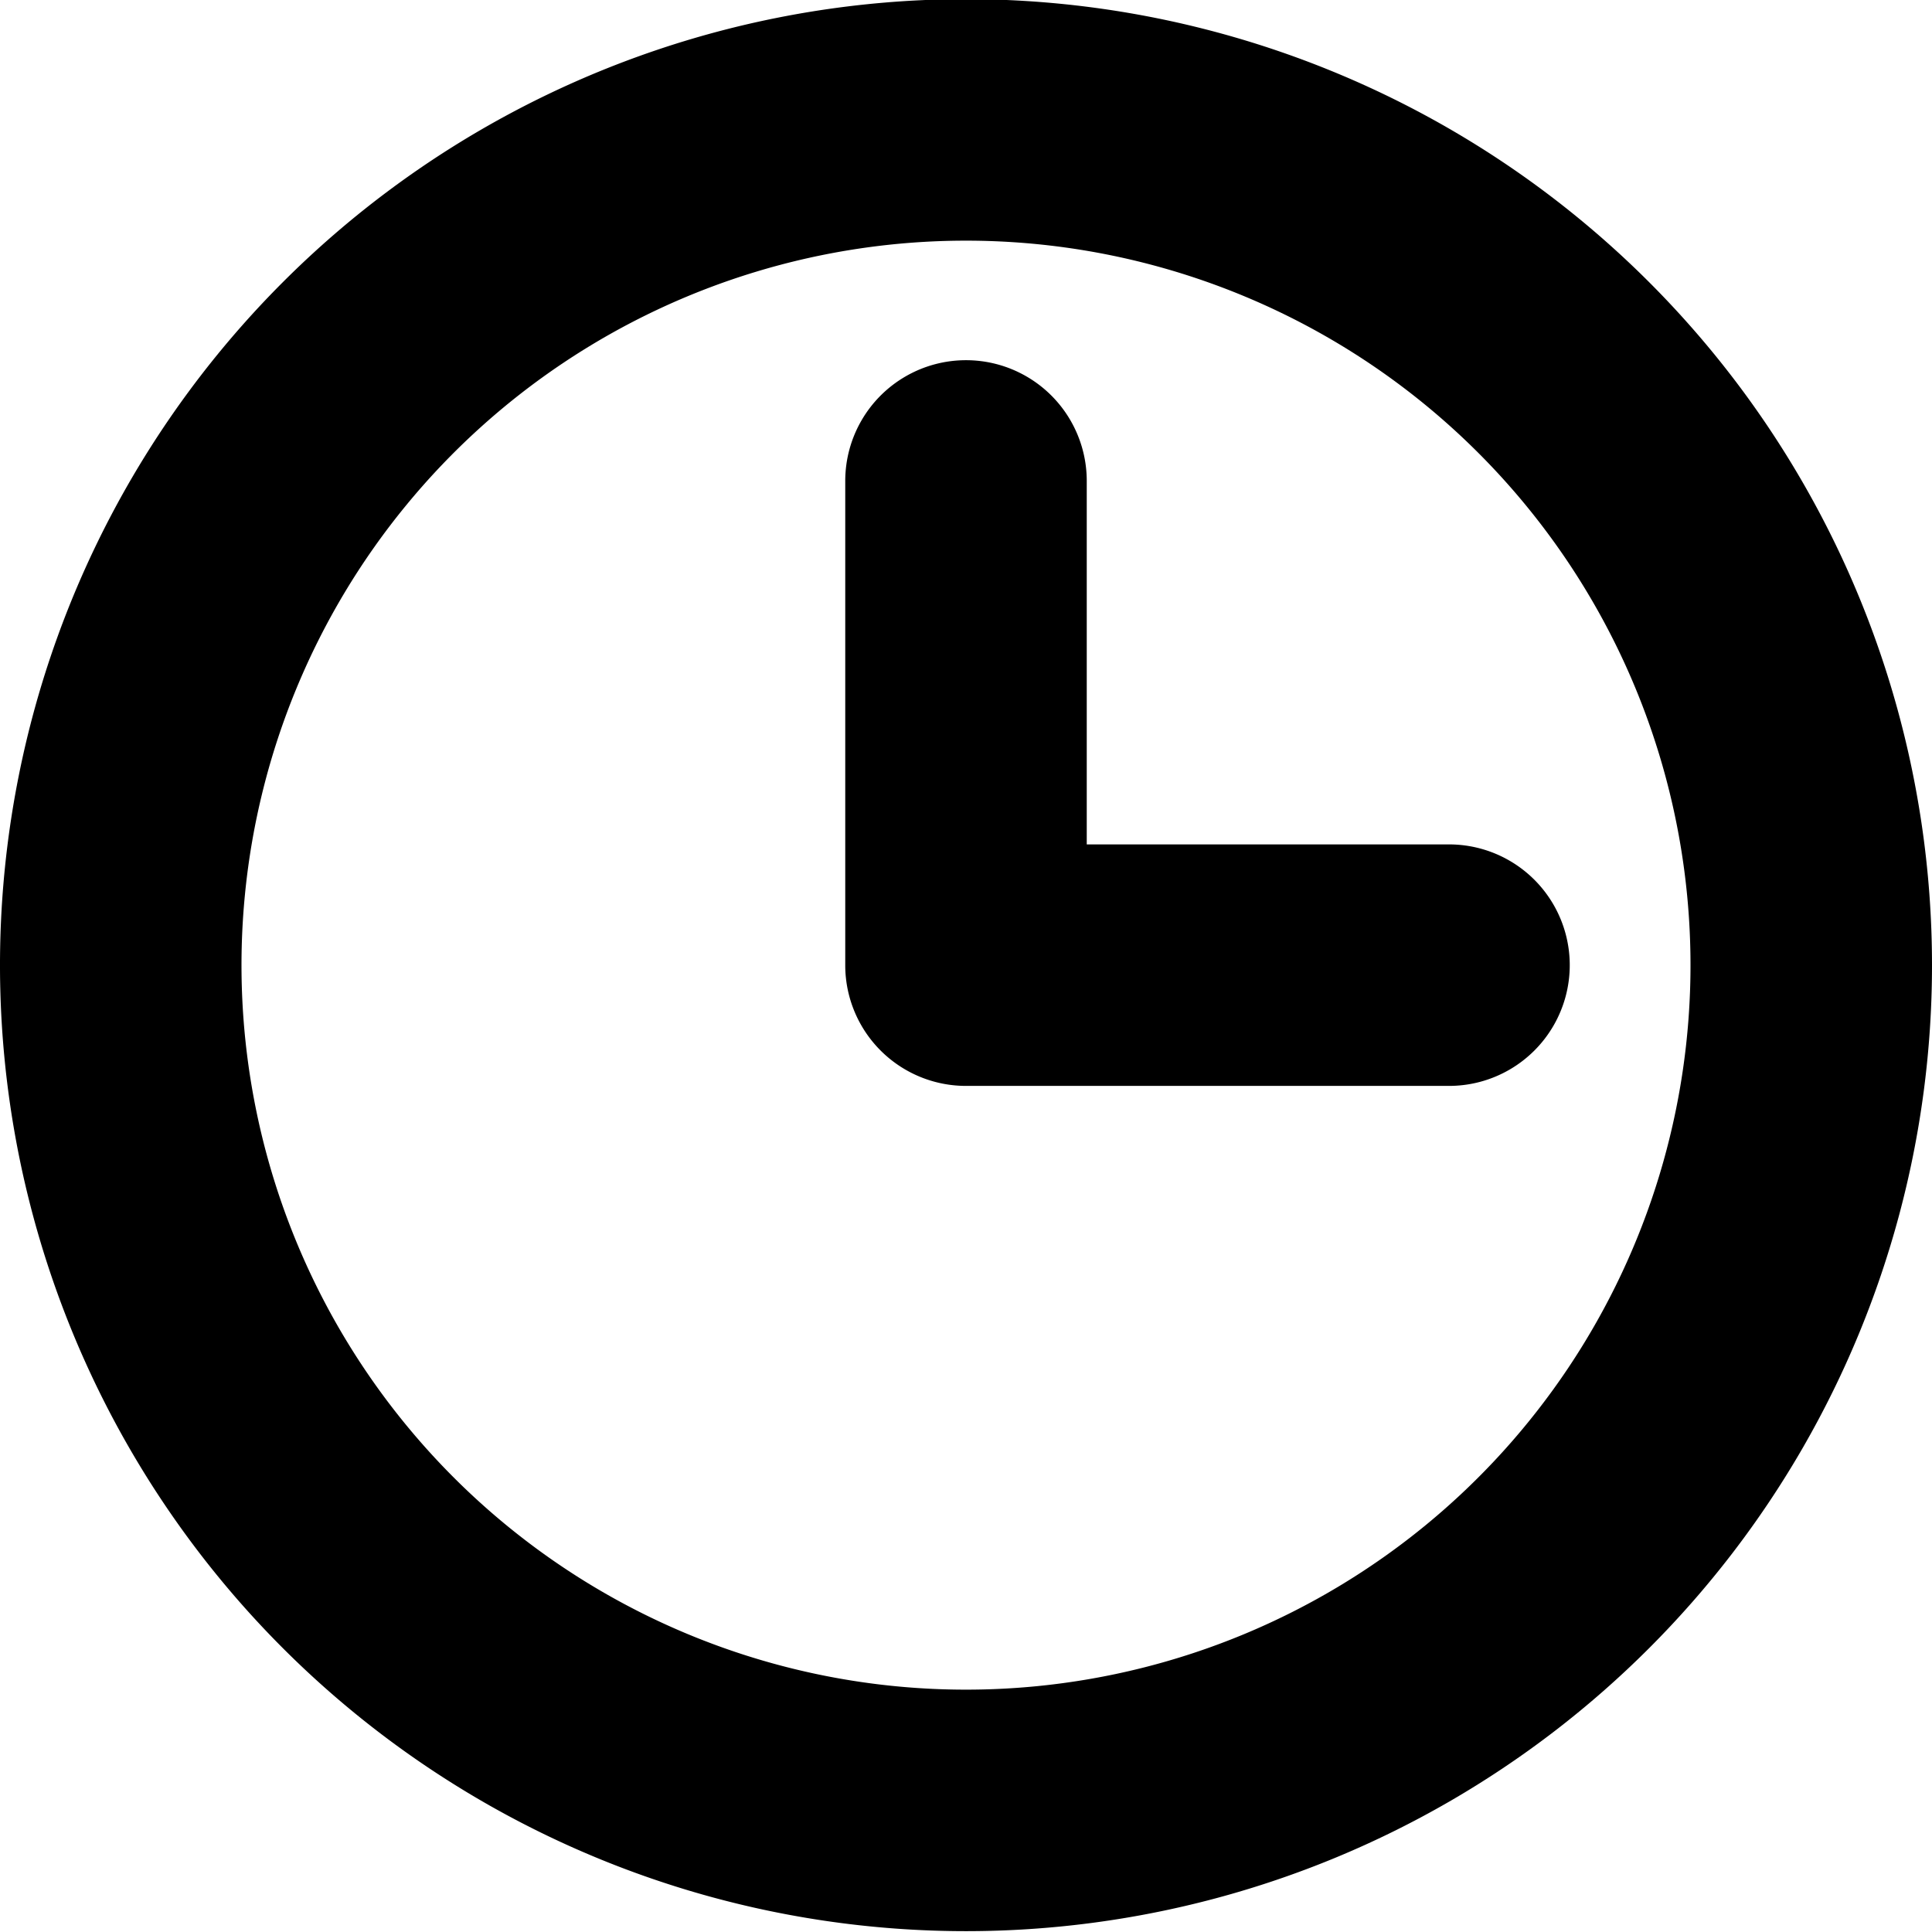
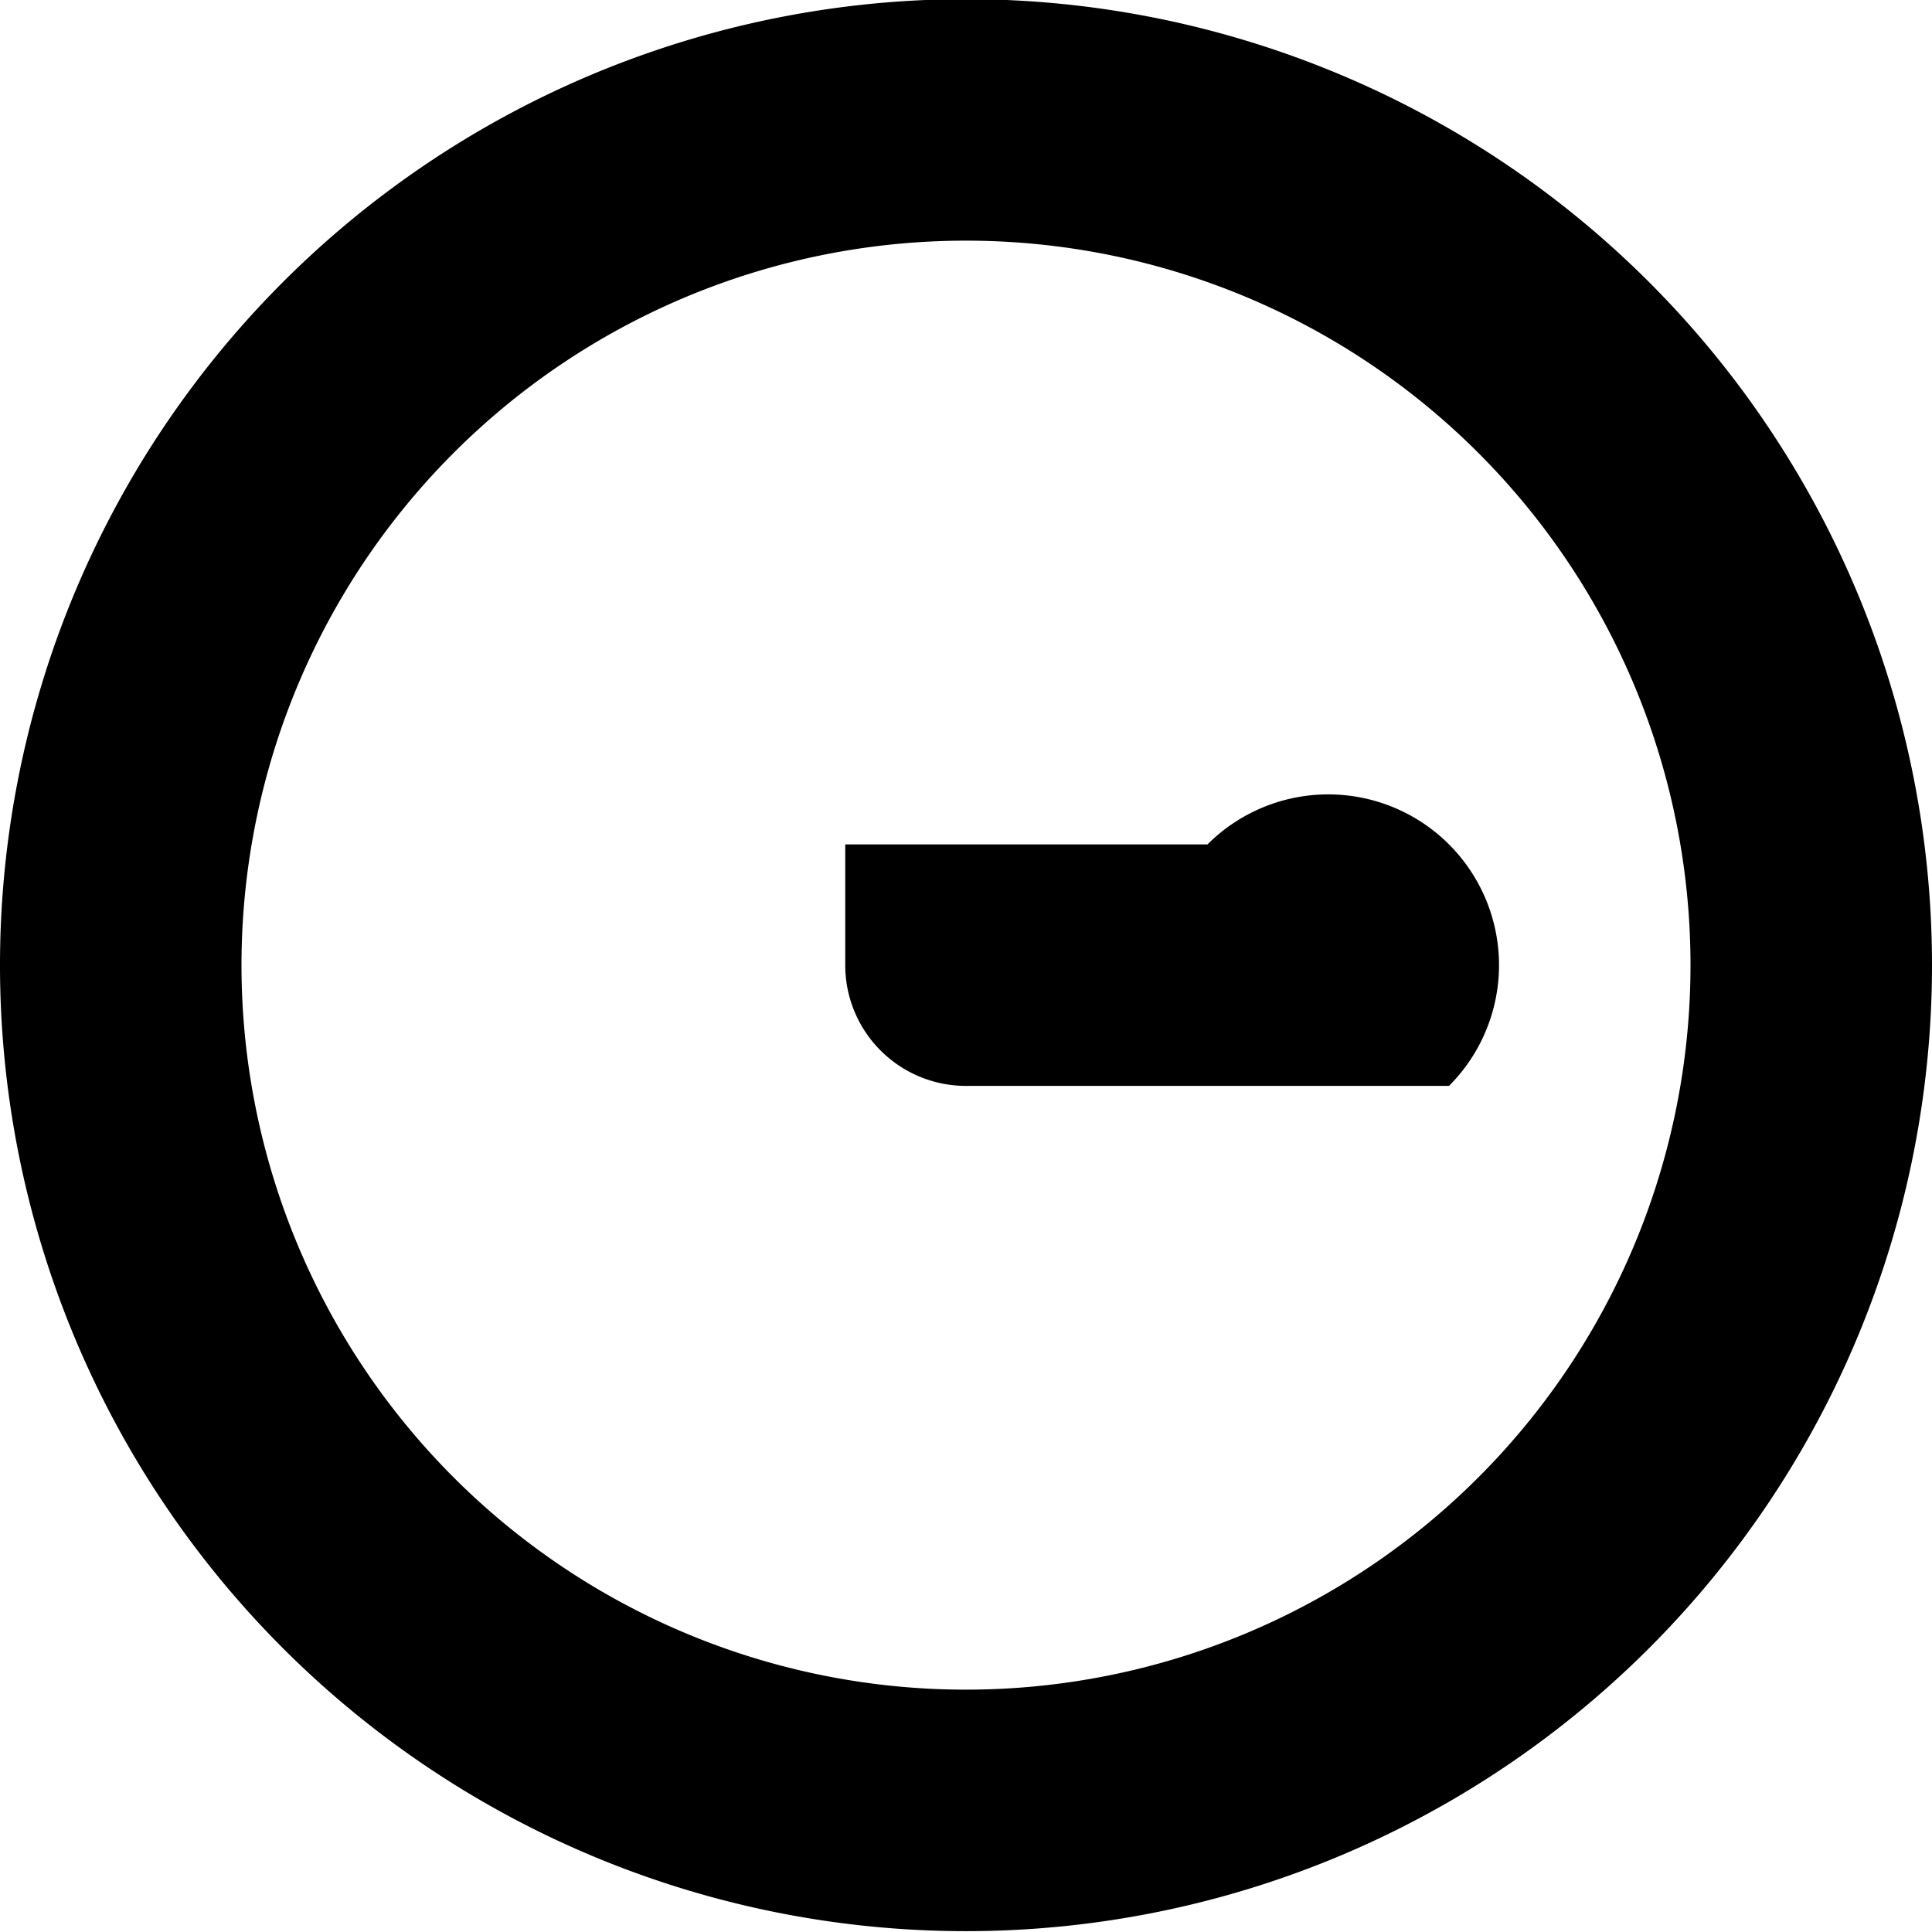
<svg xmlns="http://www.w3.org/2000/svg" width="16" height="16" viewBox="0 0 16 16">
  <defs>
    <style>
      .cls-1 {
        fill-rule: evenodd;
      }
    </style>
  </defs>
-   <path id="Clock_Icon" data-name="Clock Icon" class="cls-1" d="M458,607.993a8,8,0,1,1,8-8A8,8,0,0,1,458,607.993Zm0-14a6,6,0,1,0,6,6A6,6,0,0,0,458,593.993Zm4,7h-4a1,1,0,0,1-1-.99v-4.02a1,1,0,0,1,2,0v3.01h3A1,1,0,0,1,462,600.993Z" transform="translate(-450 -592)" />
+   <path id="Clock_Icon" data-name="Clock Icon" class="cls-1" d="M458,607.993a8,8,0,1,1,8-8A8,8,0,0,1,458,607.993Zm0-14a6,6,0,1,0,6,6A6,6,0,0,0,458,593.993Zm4,7h-4a1,1,0,0,1-1-.99v-4.02v3.01h3A1,1,0,0,1,462,600.993Z" transform="translate(-450 -592)" />
</svg>